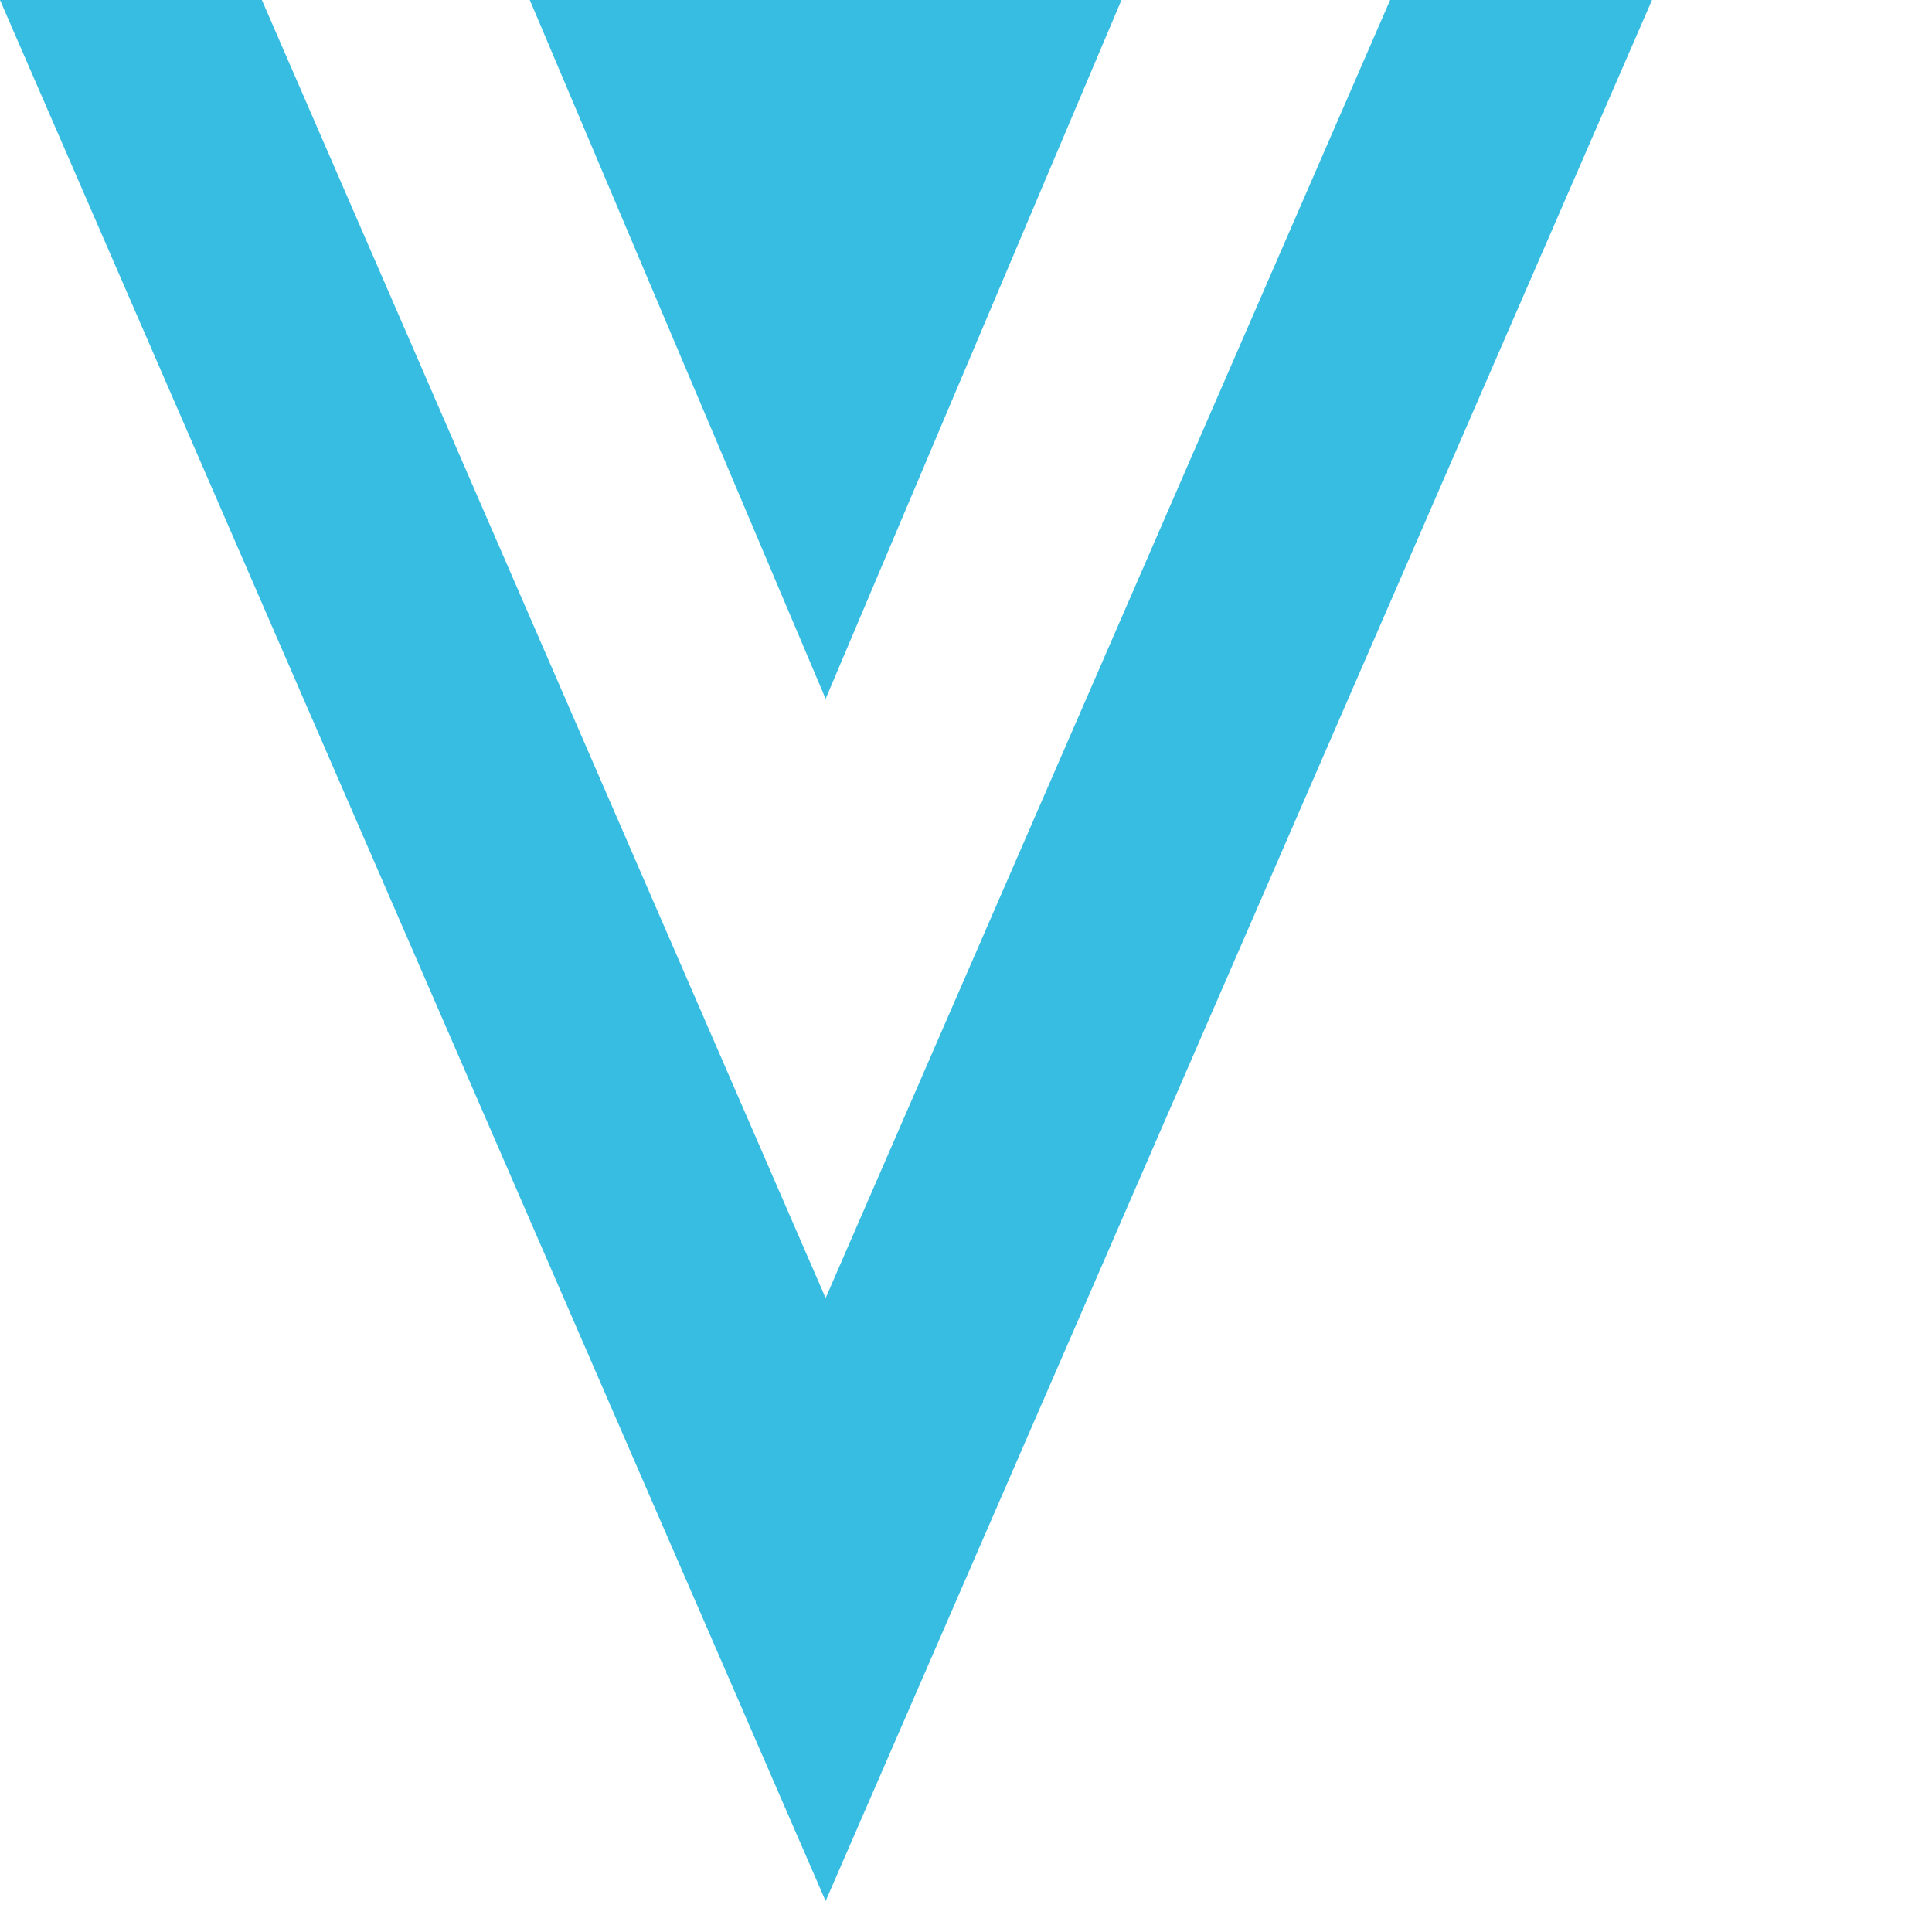
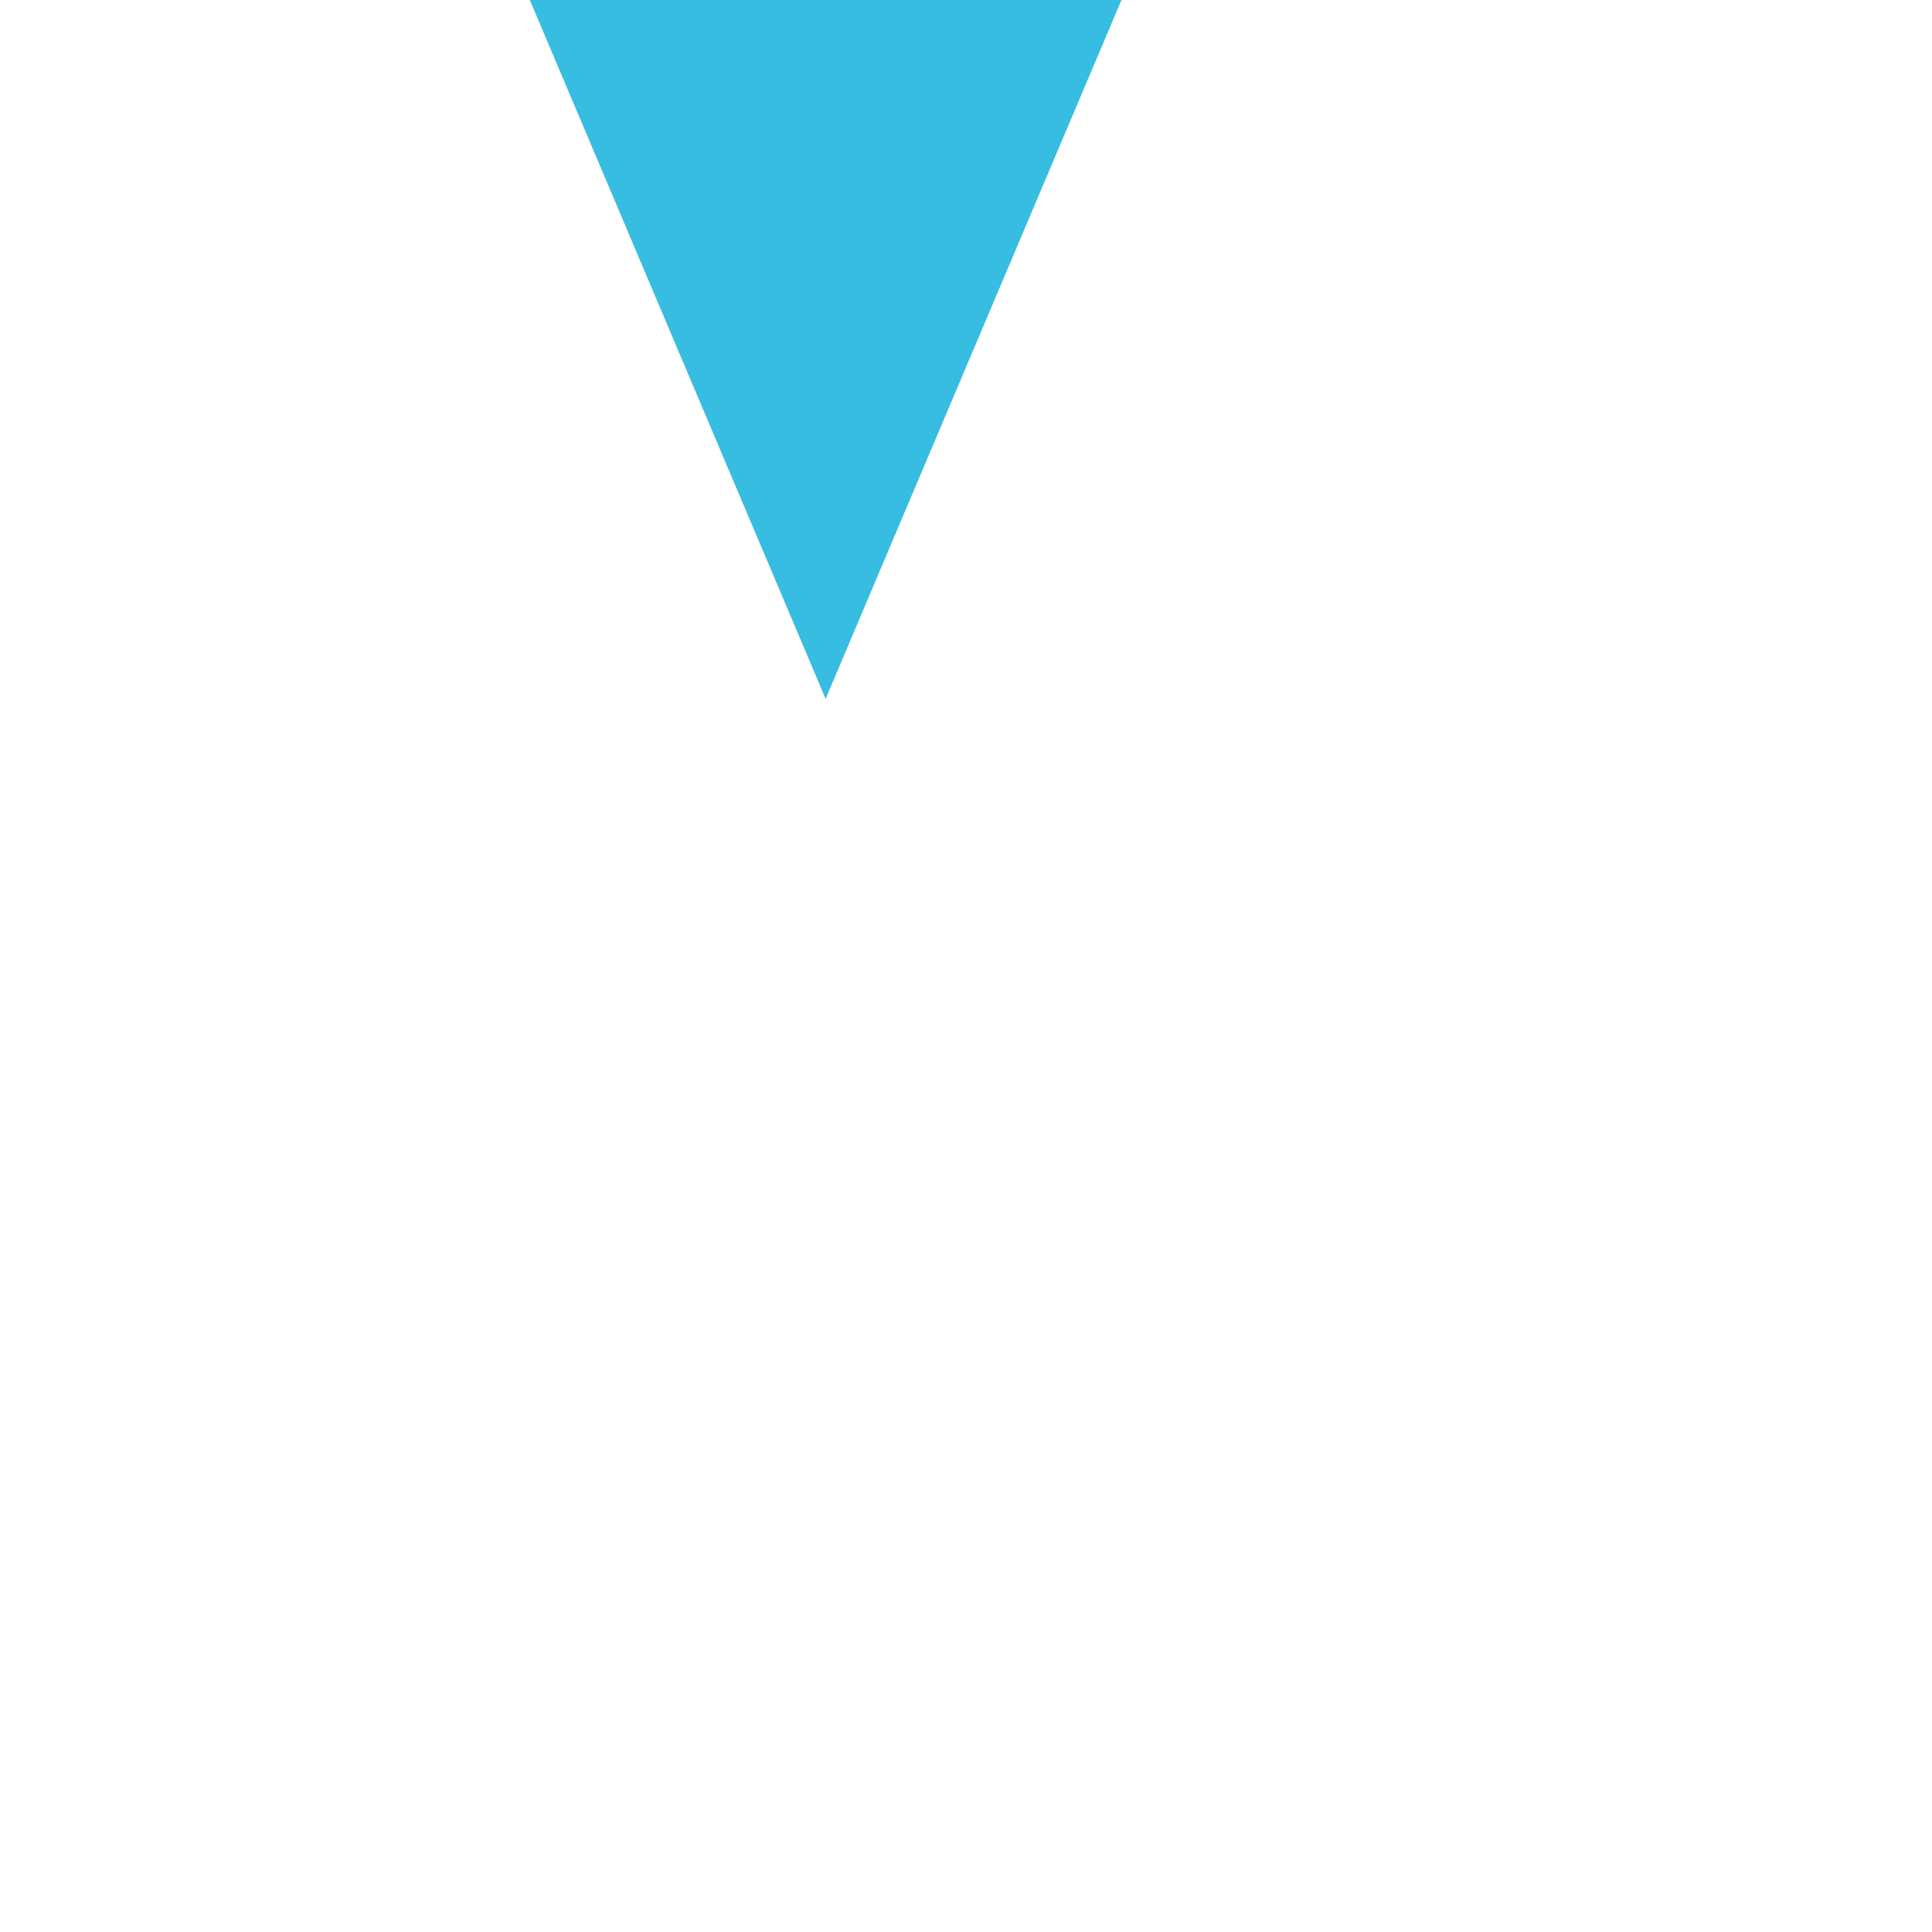
<svg xmlns="http://www.w3.org/2000/svg" width="32" height="32" viewBox="0 0 256 256">
  <style type="text/css">
	.st0{fill:#37BDE2;}
</style>
  <g>
-     <polygon class="st0" points="184.2,0 109.4,172 34.7,0 0,0 109.4,251.9 218.9,0  " />
    <polygon class="st0" points="109.4,92.6 148.6,0 70.2,0  " />
  </g>
</svg>